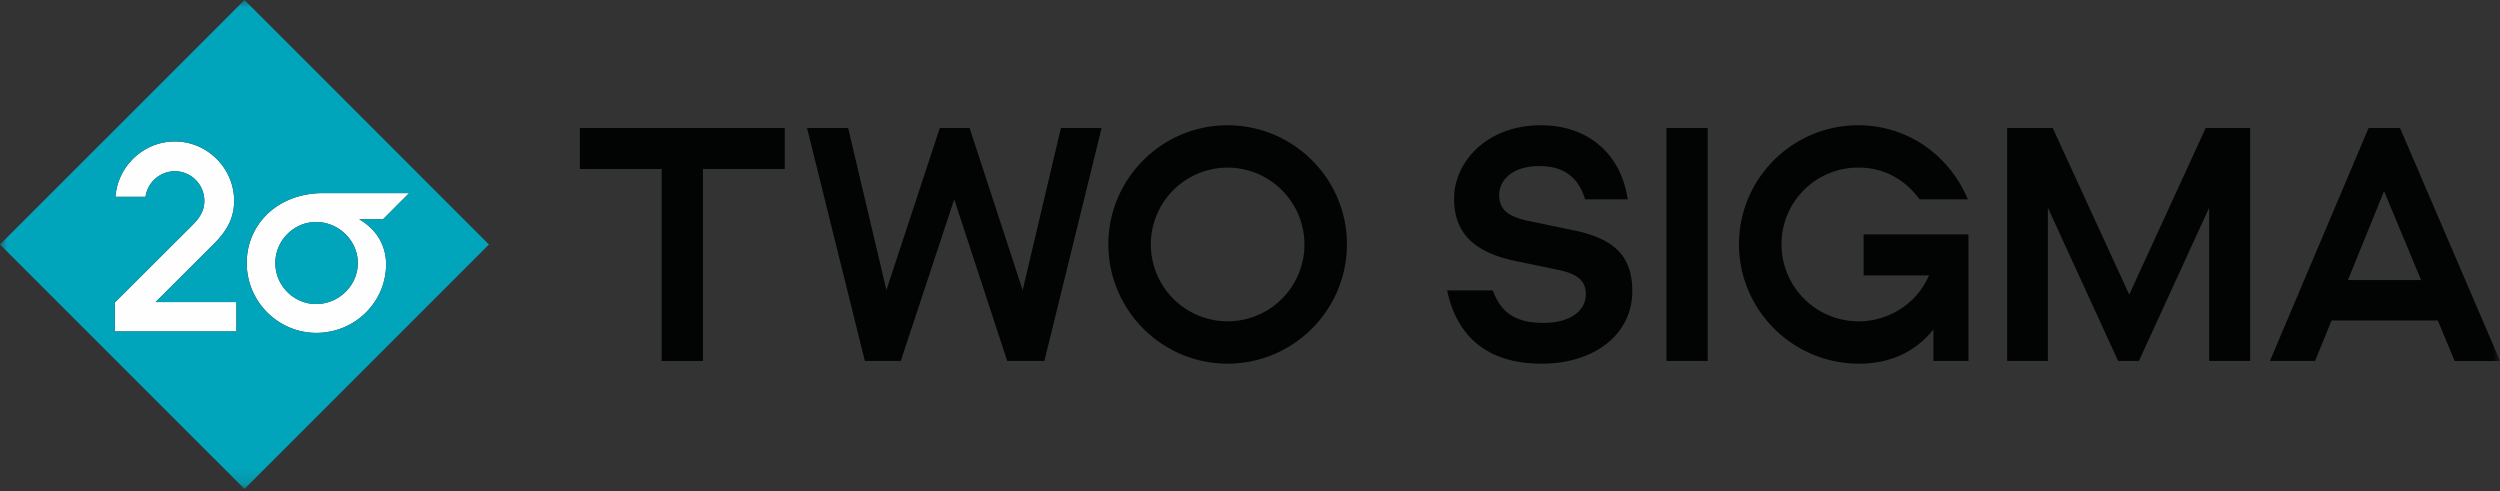
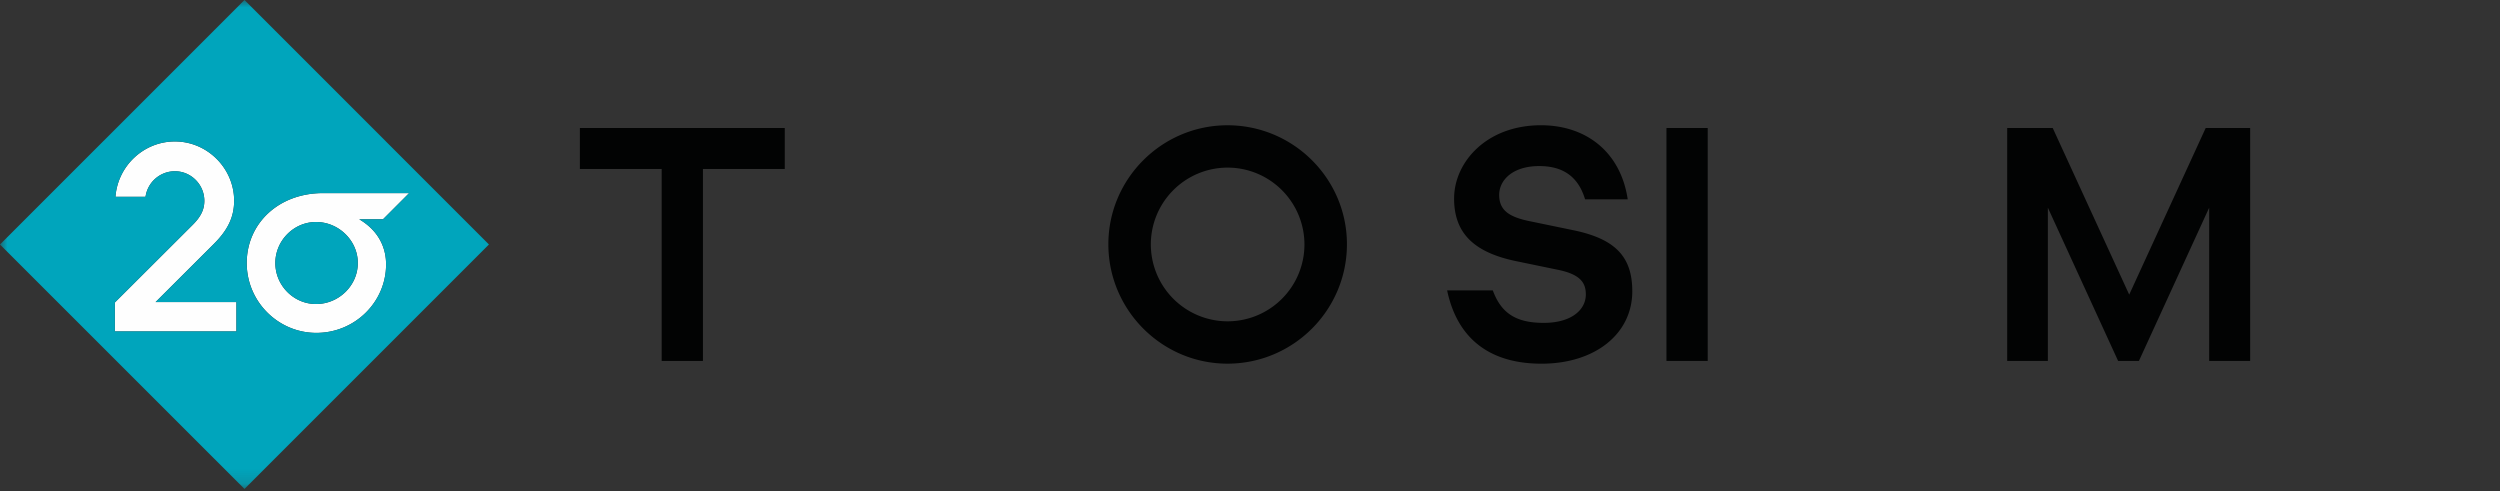
<svg xmlns="http://www.w3.org/2000/svg" xmlns:xlink="http://www.w3.org/1999/xlink" width="168" height="33">
  <rect width="100%" height="100%" fill="#333333" stroke="none" />
  <defs>
    <path id="a" d="M0 32.857L168 32.857 168 0 0 0z" />
  </defs>
  <g fill="none" fill-rule="evenodd">
    <path fill="#020303" d="M44.464 24.256L44.464 11.355 38.968 11.355 38.968 8.602 52.736 8.602 52.736 11.355 47.237 11.355 47.237 24.256z" />
-     <path fill="#020303" d="M71.294 8.601L74.028 8.601 70.183 24.254 67.684 24.254 64.124 13.394 60.533 24.254 58.117 24.254 54.233 8.601 56.996 8.601 59.567 19.494 63.154 8.601 65.156 8.601 68.723 19.503z" />
    <path d="M77.337 16.423a5.167 5.167 0 0 0 5.16 5.17 5.168 5.168 0 0 0 5.162-5.16 5.17 5.17 0 0 0-5.163-5.17 5.165 5.165 0 0 0-5.16 5.16m5.15 8.015c-4.404 0-8.004-3.6-8.004-8.025 0-4.404 3.6-7.995 8.004-7.995 4.428 0 8.028 3.59 8.028 7.995 0 4.425-3.6 8.025-8.028 8.025m21.104.002c-3.478 0-5.66-1.682-6.343-4.926h3.07c.56 1.53 1.55 2.173 3.386 2.183 1.885.01 2.865-.868 2.865-1.91 0-.741-.317-1.335-1.847-1.651l-2.855-.59c-2.894-.604-4.15-1.939-4.15-4.204 0-2.446 2.182-4.925 5.835-4.925 3.07 0 5.364 1.826 5.832 4.978h-2.865c-.458-1.53-1.49-2.235-3.08-2.235-1.806 0-2.713.96-2.693 1.978.02.94.58 1.427 2.041 1.724l2.915.603c2.835.58 3.989 1.774 3.989 4.108 0 2.869-2.51 4.867-6.1 4.867" fill="#020303" />
    <mask id="b" fill="#fff">
      <use xlink:href="#a" />
    </mask>
    <path fill="#020303" mask="url(#b)" d="M111.986 24.255L114.758 24.255 114.758 8.602 111.986 8.602z" />
-     <path d="M124.927 24.44c-4.447 0-8.067-3.6-8.067-8.028 0-4.405 3.59-7.995 8.014-7.995 3.235 0 6.08 1.928 7.366 4.978h-3.245c-1.018-1.388-2.456-2.133-4.098-2.133a5.15 5.15 0 0 0-5.182 5.15 5.186 5.186 0 0 0 5.192 5.182c1.896 0 3.854-1.081 4.721-3.089h-4.394V15.75h7.045v8.506h-2.354v-2.12c-1.305 1.642-3.112 2.305-4.998 2.305" fill="#020303" mask="url(#b)" />
    <path fill="#020303" mask="url(#b)" d="M142.338 24.256L137.616 13.956 137.616 24.256 134.883 24.256 134.883 8.602 137.943 8.602 143.083 19.799 148.223 8.602 151.21 8.602 151.21 24.256 148.457 24.256 148.457 13.956 143.735 24.256z" />
-     <path d="M157.782 18.82h4.915l-2.489-5.977-2.426 5.977zm-2.213 5.437h-3.03L159.17 8.6h2.11l6.723 15.657h-3.05l-1.134-2.724h-7.138l-1.11 2.724z" fill="#020303" mask="url(#b)" />
    <path d="M14.376 16.388c.93-.93 1.358-1.797 1.358-2.901 0-2.173-1.797-3.98-3.983-3.98-2.103 0-3.837 1.652-3.992 3.716h2.02a1.996 1.996 0 0 1 1.972-1.715c1.092 0 1.982.897 1.982 1.992 0 .54-.205 1.028-.765 1.592l-5.249 5.236v1.942h8.167v-1.972h-5.43l3.92-3.91zm6.861 4.043c-1.5 0-2.736-1.246-2.736-2.756 0-1.5 1.236-2.756 2.736-2.756 1.533 0 2.809 1.256 2.809 2.756 0 1.51-1.276 2.756-2.809 2.756m2.901-5.697h1.603l1.753-1.757h-5.789c-3 0-5.123 2.054-5.123 4.698 0 2.605 2.123 4.695 4.675 4.695 2.614 0 4.688-2.09 4.688-4.603 0-1.078-.462-2.238-1.807-3.033" fill="#FEFEFE" mask="url(#b)" />
    <path d="M24.137 14.734h1.602l1.757-1.757h-5.79c-3.003 0-5.126 2.054-5.126 4.698 0 2.604 2.123 4.694 4.678 4.694 2.612 0 4.685-2.09 4.685-4.602 0-1.078-.458-2.239-1.806-3.033zm-8.25 7.537v-1.972h-5.433l3.92-3.91c.93-.93 1.359-1.797 1.359-2.901 0-2.173-1.797-3.983-3.983-3.983-2.1 0-3.837 1.655-3.99 3.719h2.022a1.99 1.99 0 0 1 1.968-1.718c1.095 0 1.982.9 1.982 1.991 0 .541-.205 1.032-.765 1.593l-5.249 5.239v1.942h8.17zm16.97-5.843l-2.05 2.051-12.328 12.327-2.05 2.05-2.051-2.05L2.05 18.48 0 16.43l2.05-2.051L14.379 2.05 16.428 0l2.051 2.05 12.327 12.328 2.05 2.05zm-8.813 1.247c0 1.51-1.276 2.756-2.809 2.756-1.5 0-2.733-1.246-2.733-2.756 0-1.5 1.233-2.757 2.733-2.757 1.533 0 2.81 1.257 2.81 2.757z" fill="#00A5BC" mask="url(#b)" />
  </g>
</svg>